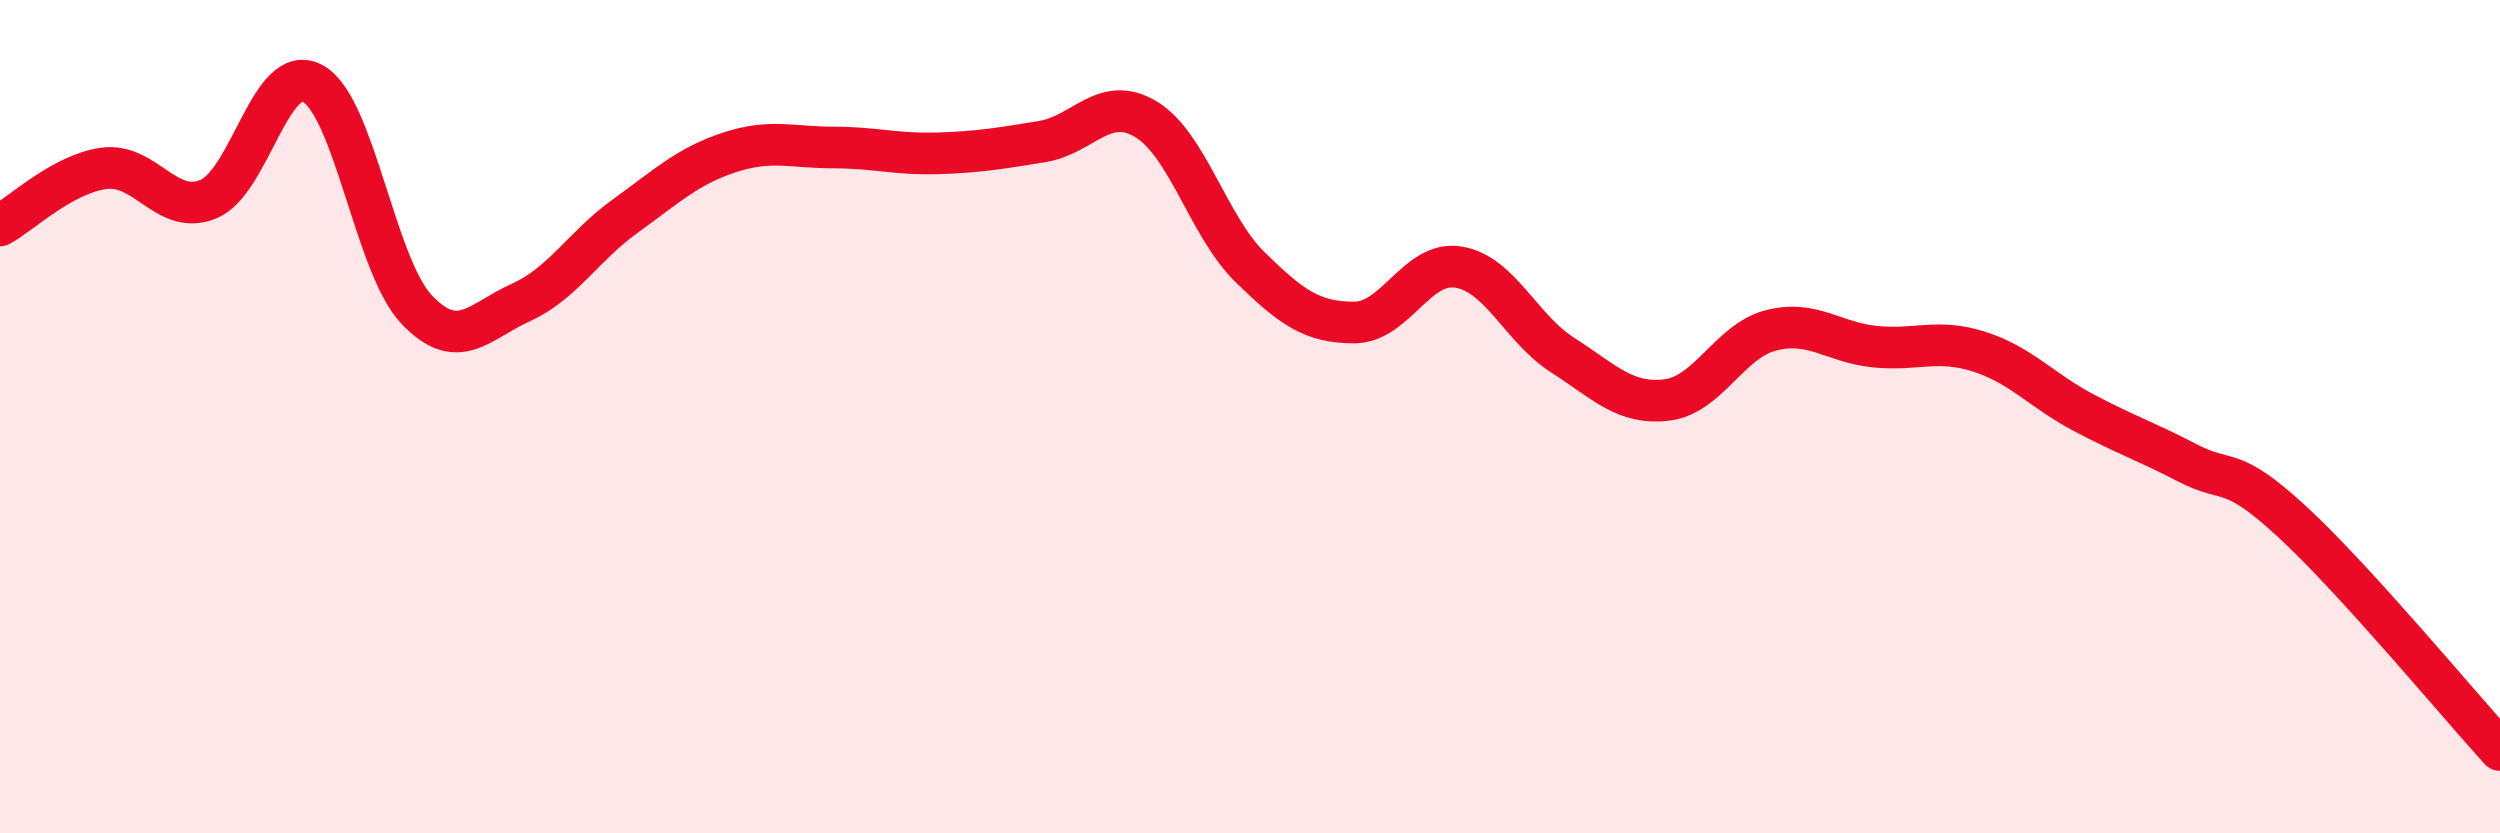
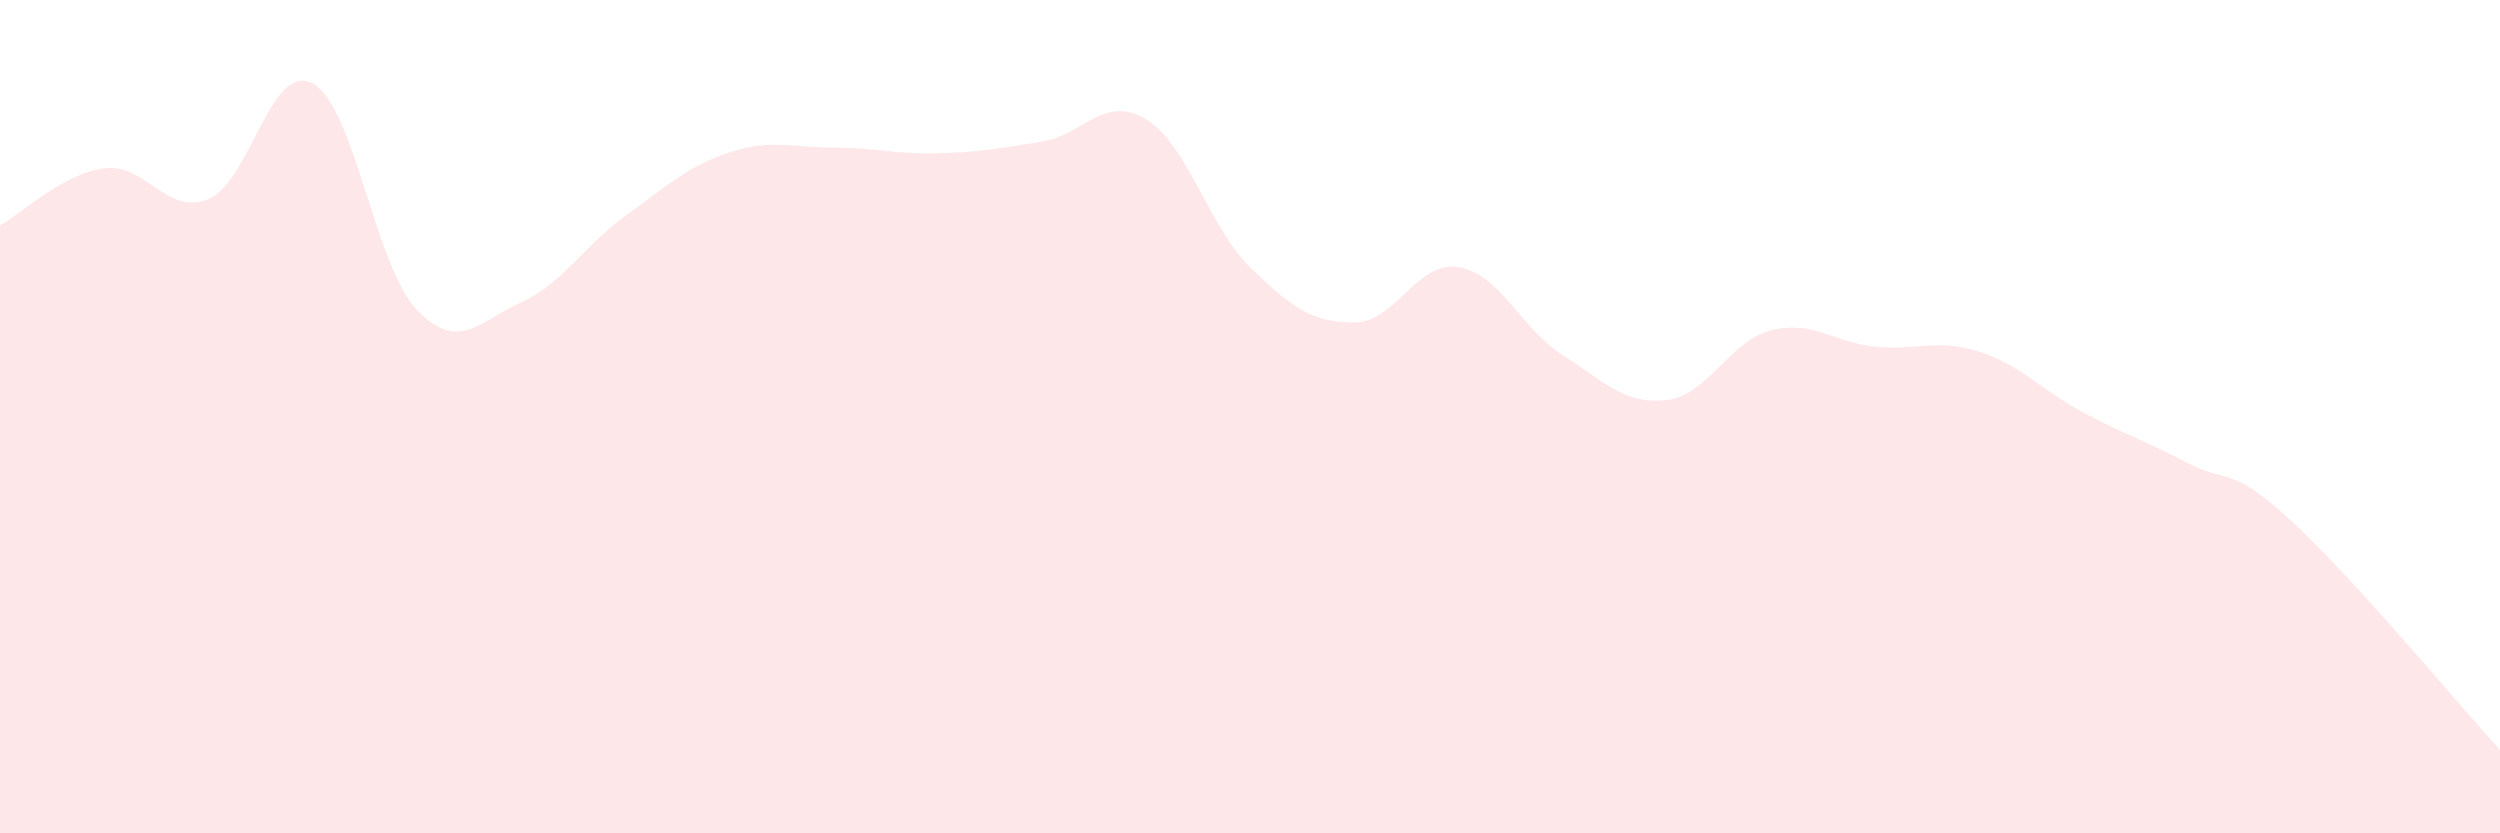
<svg xmlns="http://www.w3.org/2000/svg" width="60" height="20" viewBox="0 0 60 20">
  <path d="M 0,5.41 C 0.5,5.14 1.5,4.17 2.5,4.04 C 3.5,3.91 4,5.19 5,4.78 C 6,4.37 6.5,1.47 7.5,2 C 8.5,2.53 9,6.38 10,7.43 C 11,8.48 11.5,7.71 12.5,7.26 C 13.5,6.81 14,5.91 15,5.19 C 16,4.47 16.5,3.99 17.5,3.66 C 18.5,3.33 19,3.54 20,3.54 C 21,3.54 21.5,3.71 22.5,3.68 C 23.5,3.65 24,3.56 25,3.4 C 26,3.24 26.5,2.26 27.5,2.86 C 28.5,3.46 29,5.43 30,6.41 C 31,7.39 31.5,7.74 32.5,7.74 C 33.5,7.74 34,6.25 35,6.41 C 36,6.57 36.5,7.88 37.5,8.52 C 38.5,9.16 39,9.72 40,9.6 C 41,9.48 41.5,8.19 42.5,7.93 C 43.5,7.67 44,8.22 45,8.32 C 46,8.42 46.5,8.12 47.5,8.44 C 48.5,8.76 49,9.37 50,9.9 C 51,10.43 51.5,10.59 52.5,11.11 C 53.5,11.63 53.5,11.13 55,12.51 C 56.5,13.89 59,16.9 60,18L60 20L0 20Z" fill="#EB0A25" opacity="0.1" stroke-linecap="round" stroke-linejoin="round" />
-   <path d="M 0,5.41 C 0.5,5.14 1.5,4.17 2.5,4.04 C 3.5,3.91 4,5.19 5,4.78 C 6,4.37 6.5,1.47 7.5,2 C 8.5,2.53 9,6.38 10,7.43 C 11,8.48 11.5,7.71 12.5,7.26 C 13.5,6.81 14,5.91 15,5.19 C 16,4.47 16.5,3.99 17.5,3.66 C 18.5,3.33 19,3.54 20,3.54 C 21,3.54 21.5,3.71 22.5,3.68 C 23.5,3.65 24,3.56 25,3.4 C 26,3.24 26.5,2.26 27.5,2.86 C 28.5,3.46 29,5.43 30,6.41 C 31,7.39 31.5,7.74 32.5,7.74 C 33.5,7.74 34,6.25 35,6.41 C 36,6.57 36.5,7.88 37.5,8.52 C 38.5,9.16 39,9.72 40,9.6 C 41,9.48 41.5,8.19 42.5,7.93 C 43.5,7.67 44,8.22 45,8.32 C 46,8.42 46.5,8.12 47.5,8.44 C 48.5,8.76 49,9.37 50,9.9 C 51,10.43 51.5,10.59 52.5,11.11 C 53.5,11.63 53.5,11.13 55,12.51 C 56.5,13.89 59,16.9 60,18" stroke="#EB0A25" stroke-width="1" fill="none" stroke-linecap="round" stroke-linejoin="round" />
</svg>